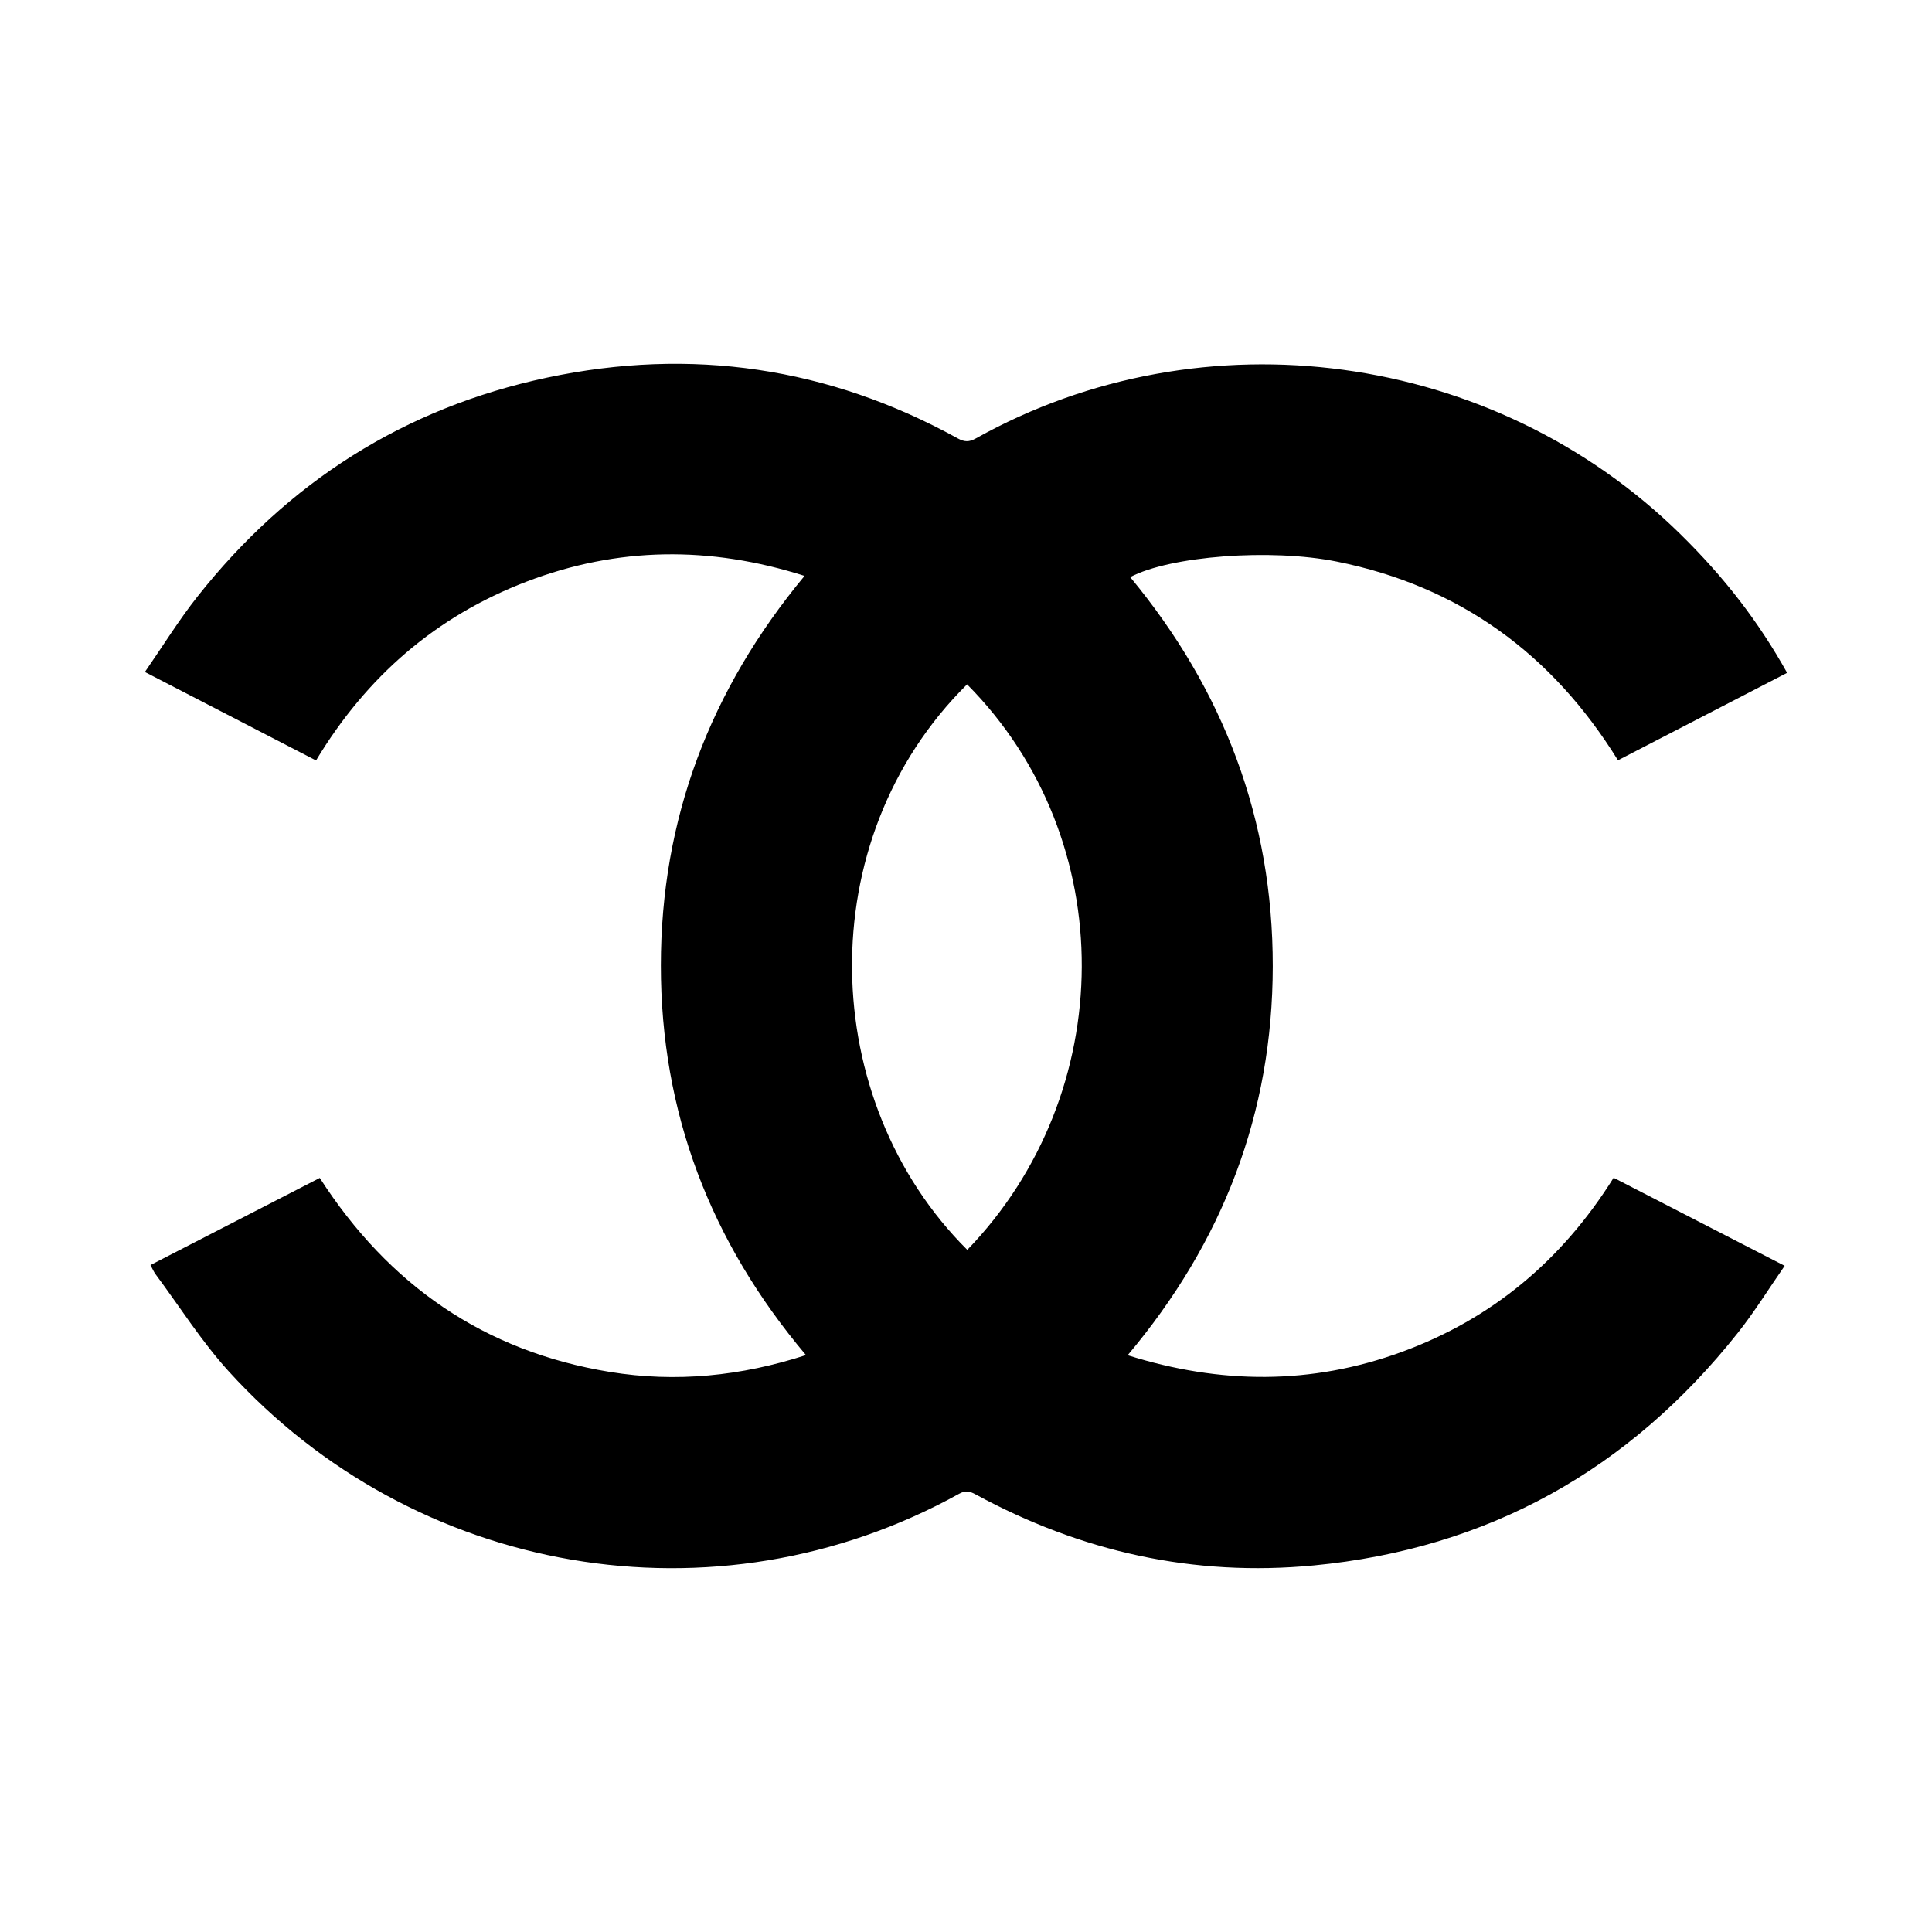
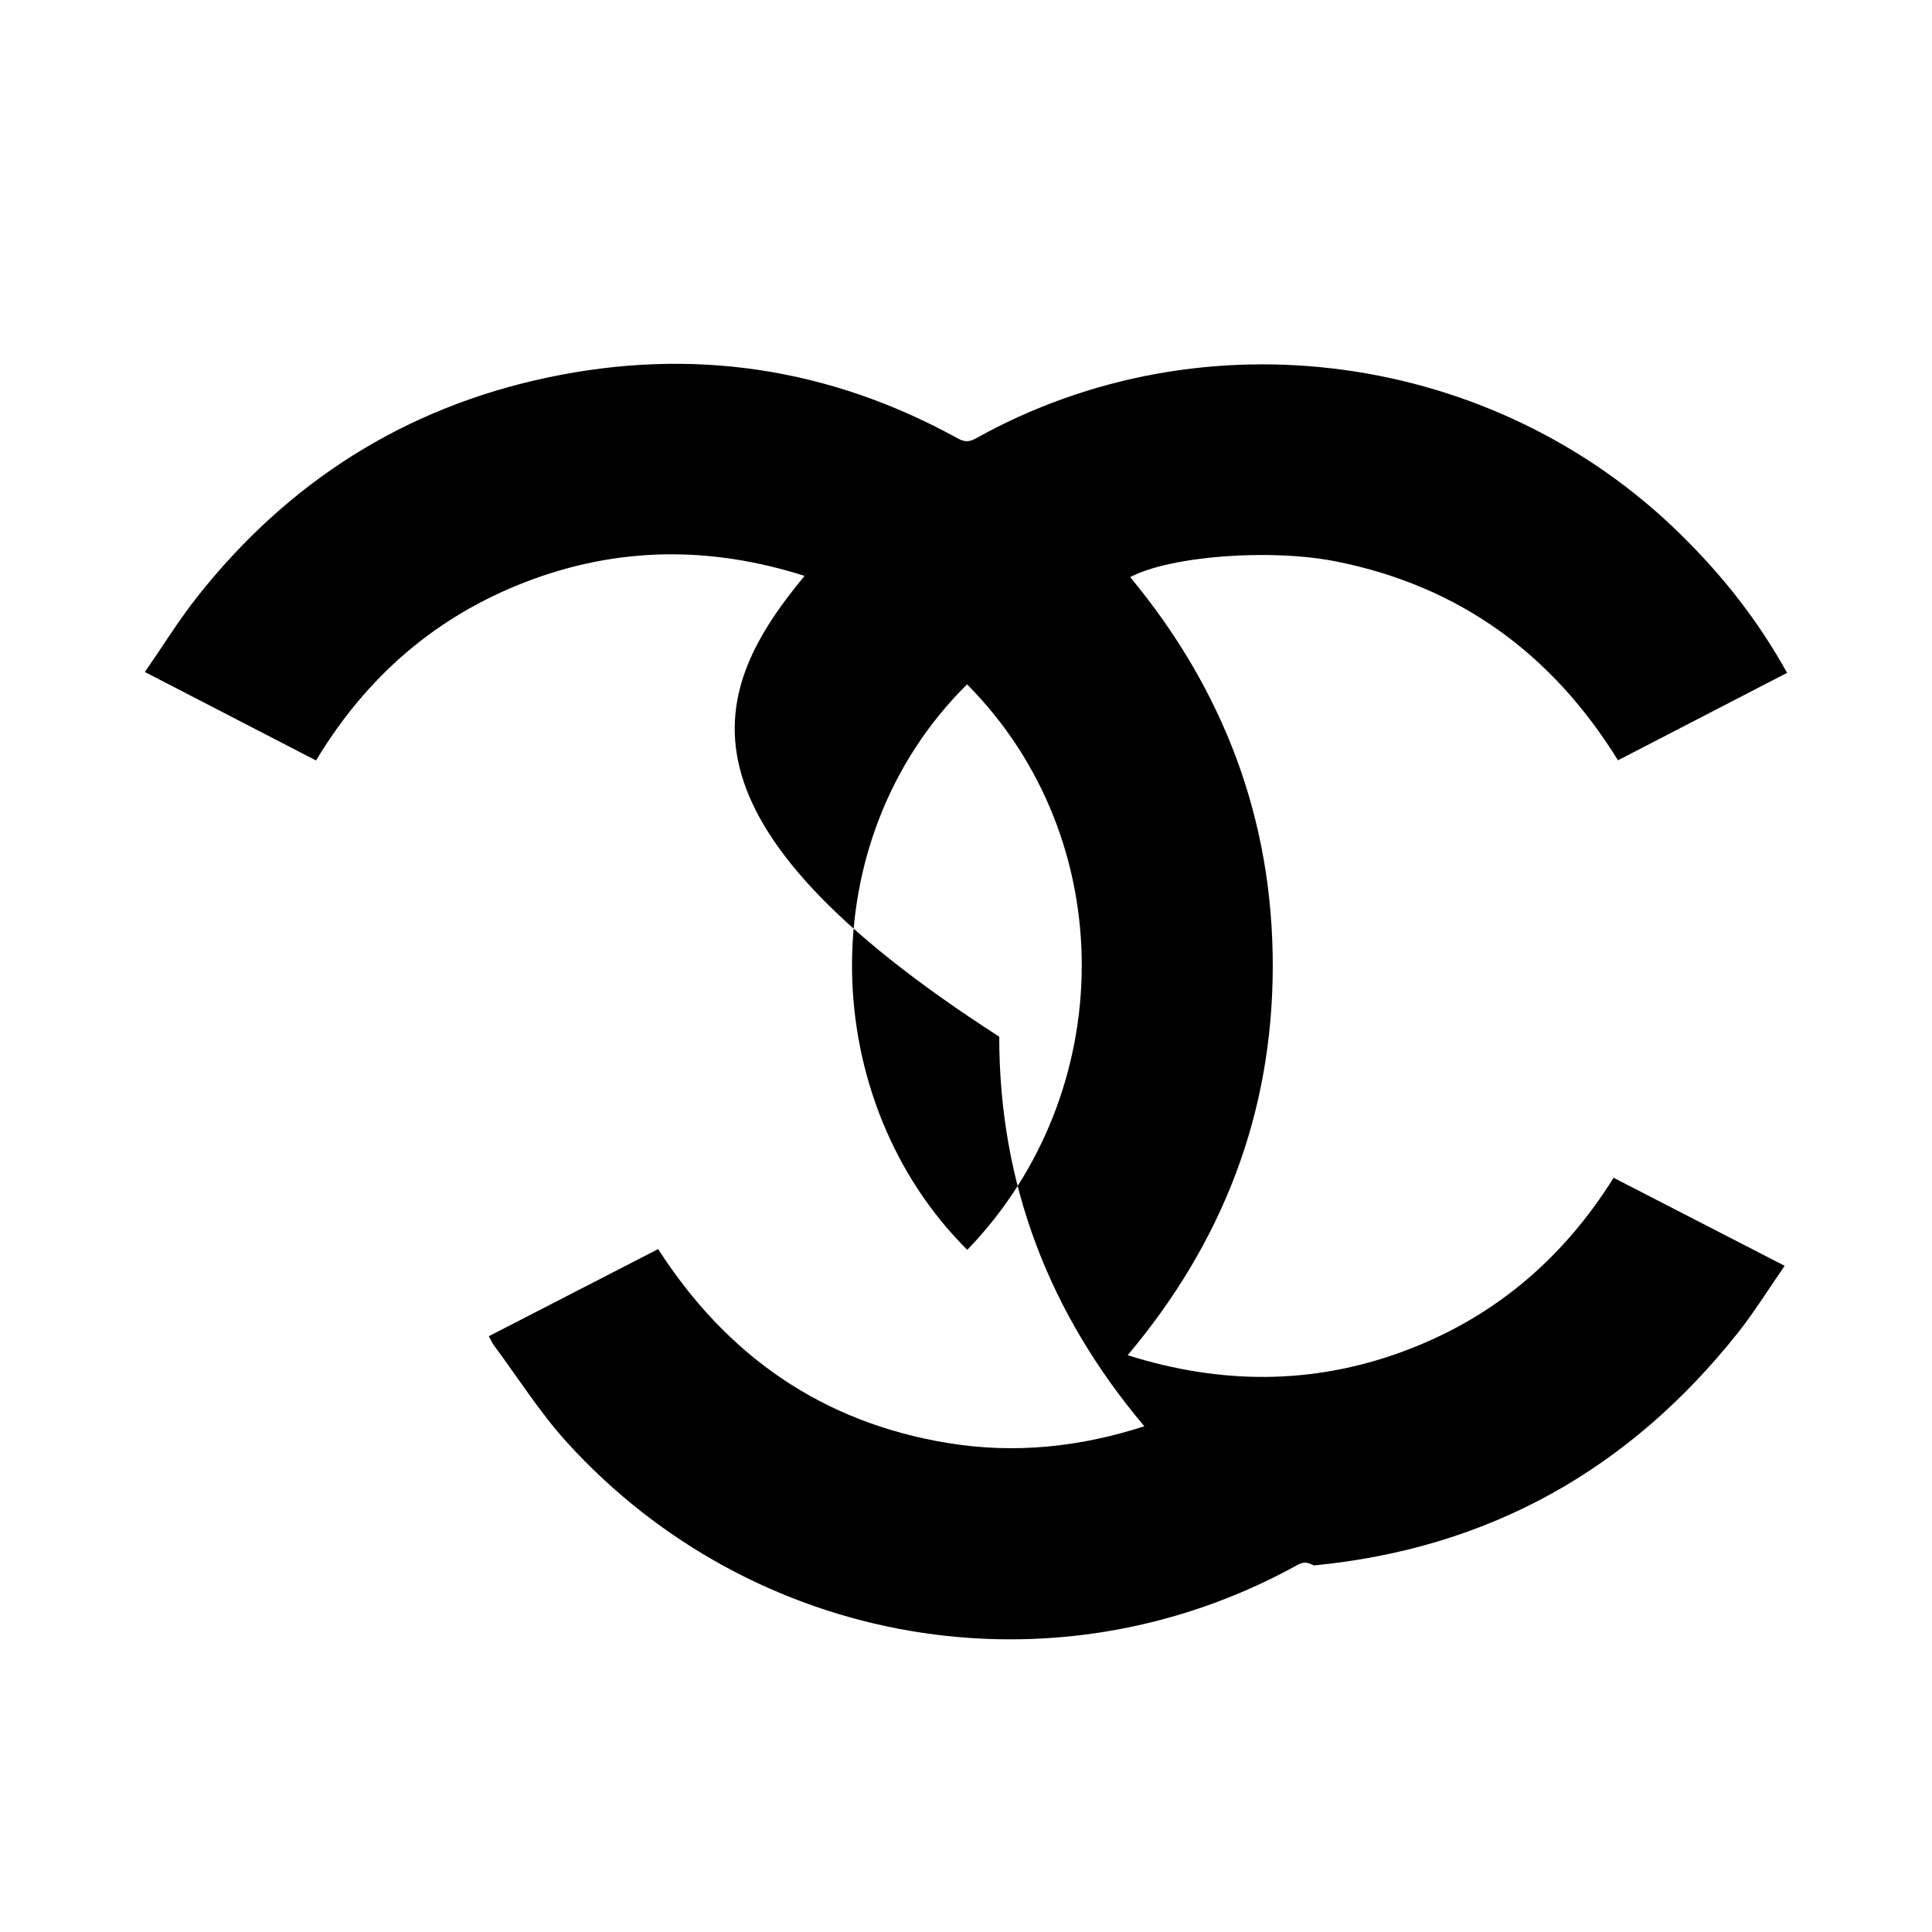
<svg xmlns="http://www.w3.org/2000/svg" version="1.1" id="Layer_1" x="0px" y="0px" width="200px" height="200px" viewBox="0 0 200 200" enable-background="new 0 0 200 200" xml:space="preserve">
  <g>
-     <path d="M83.287,59.616c-9.792-3.118-19.341-3.018-28.777,0.593c-9.387,3.592-16.58,9.846-21.793,18.514   C26.849,75.689,21.046,72.69,15,69.565c1.847-2.668,3.496-5.348,5.434-7.8c9.363-11.85,21.415-19.538,36.206-22.675   c14.909-3.162,29.127-1.082,42.511,6.295c0.686,0.378,1.174,0.388,1.862,0.004c23.57-13.166,53.623-9.077,72.938,9.903   c4.567,4.488,8.074,9.031,11.05,14.36c-5.825,3.012-11.645,6.022-17.508,9.054c-6.814-11.019-16.404-18.018-29.103-20.571   c-6.869-1.381-17.243-0.58-21.393,1.605c9.68,11.688,14.775,25.08,14.759,40.289c-0.016,15.185-5.141,28.525-15.02,40.263   c9.586,3.016,19.005,3.083,28.365-0.337c9.37-3.424,16.61-9.512,21.941-18.033c5.882,3.028,11.686,6.016,17.706,9.115   c-1.671,2.407-3.131,4.778-4.85,6.944c-11.247,14.173-25.84,22.339-43.899,24.072c-12.421,1.192-24.089-1.416-35.028-7.366   c-0.581-0.316-1.019-0.419-1.669-0.059c-25.304,14.003-56.454,8.44-75.641-12.685c-2.803-3.087-5.056-6.674-7.556-10.035   c-0.188-0.253-0.312-0.555-0.529-0.951c5.855-3.013,11.66-5.999,17.527-9.018c7.134,11.089,17.029,17.96,30.026,20.082   c6.852,1.119,13.59,0.437,20.304-1.742c-9.893-11.729-15.021-25.114-15.019-40.328C68.415,84.792,73.496,71.419,83.287,59.616z    M100.112,70.844c-16.345,16.164-15.417,43.184,0.021,58.541C115.771,113.198,116.103,86.958,100.112,70.844z" />
+     <path d="M83.287,59.616c-9.792-3.118-19.341-3.018-28.777,0.593c-9.387,3.592-16.58,9.846-21.793,18.514   C26.849,75.689,21.046,72.69,15,69.565c1.847-2.668,3.496-5.348,5.434-7.8c9.363-11.85,21.415-19.538,36.206-22.675   c14.909-3.162,29.127-1.082,42.511,6.295c0.686,0.378,1.174,0.388,1.862,0.004c23.57-13.166,53.623-9.077,72.938,9.903   c4.567,4.488,8.074,9.031,11.05,14.36c-5.825,3.012-11.645,6.022-17.508,9.054c-6.814-11.019-16.404-18.018-29.103-20.571   c-6.869-1.381-17.243-0.58-21.393,1.605c9.68,11.688,14.775,25.08,14.759,40.289c-0.016,15.185-5.141,28.525-15.02,40.263   c9.586,3.016,19.005,3.083,28.365-0.337c9.37-3.424,16.61-9.512,21.941-18.033c5.882,3.028,11.686,6.016,17.706,9.115   c-1.671,2.407-3.131,4.778-4.85,6.944c-11.247,14.173-25.84,22.339-43.899,24.072c-0.581-0.316-1.019-0.419-1.669-0.059c-25.304,14.003-56.454,8.44-75.641-12.685c-2.803-3.087-5.056-6.674-7.556-10.035   c-0.188-0.253-0.312-0.555-0.529-0.951c5.855-3.013,11.66-5.999,17.527-9.018c7.134,11.089,17.029,17.96,30.026,20.082   c6.852,1.119,13.59,0.437,20.304-1.742c-9.893-11.729-15.021-25.114-15.019-40.328C68.415,84.792,73.496,71.419,83.287,59.616z    M100.112,70.844c-16.345,16.164-15.417,43.184,0.021,58.541C115.771,113.198,116.103,86.958,100.112,70.844z" />
  </g>
</svg>